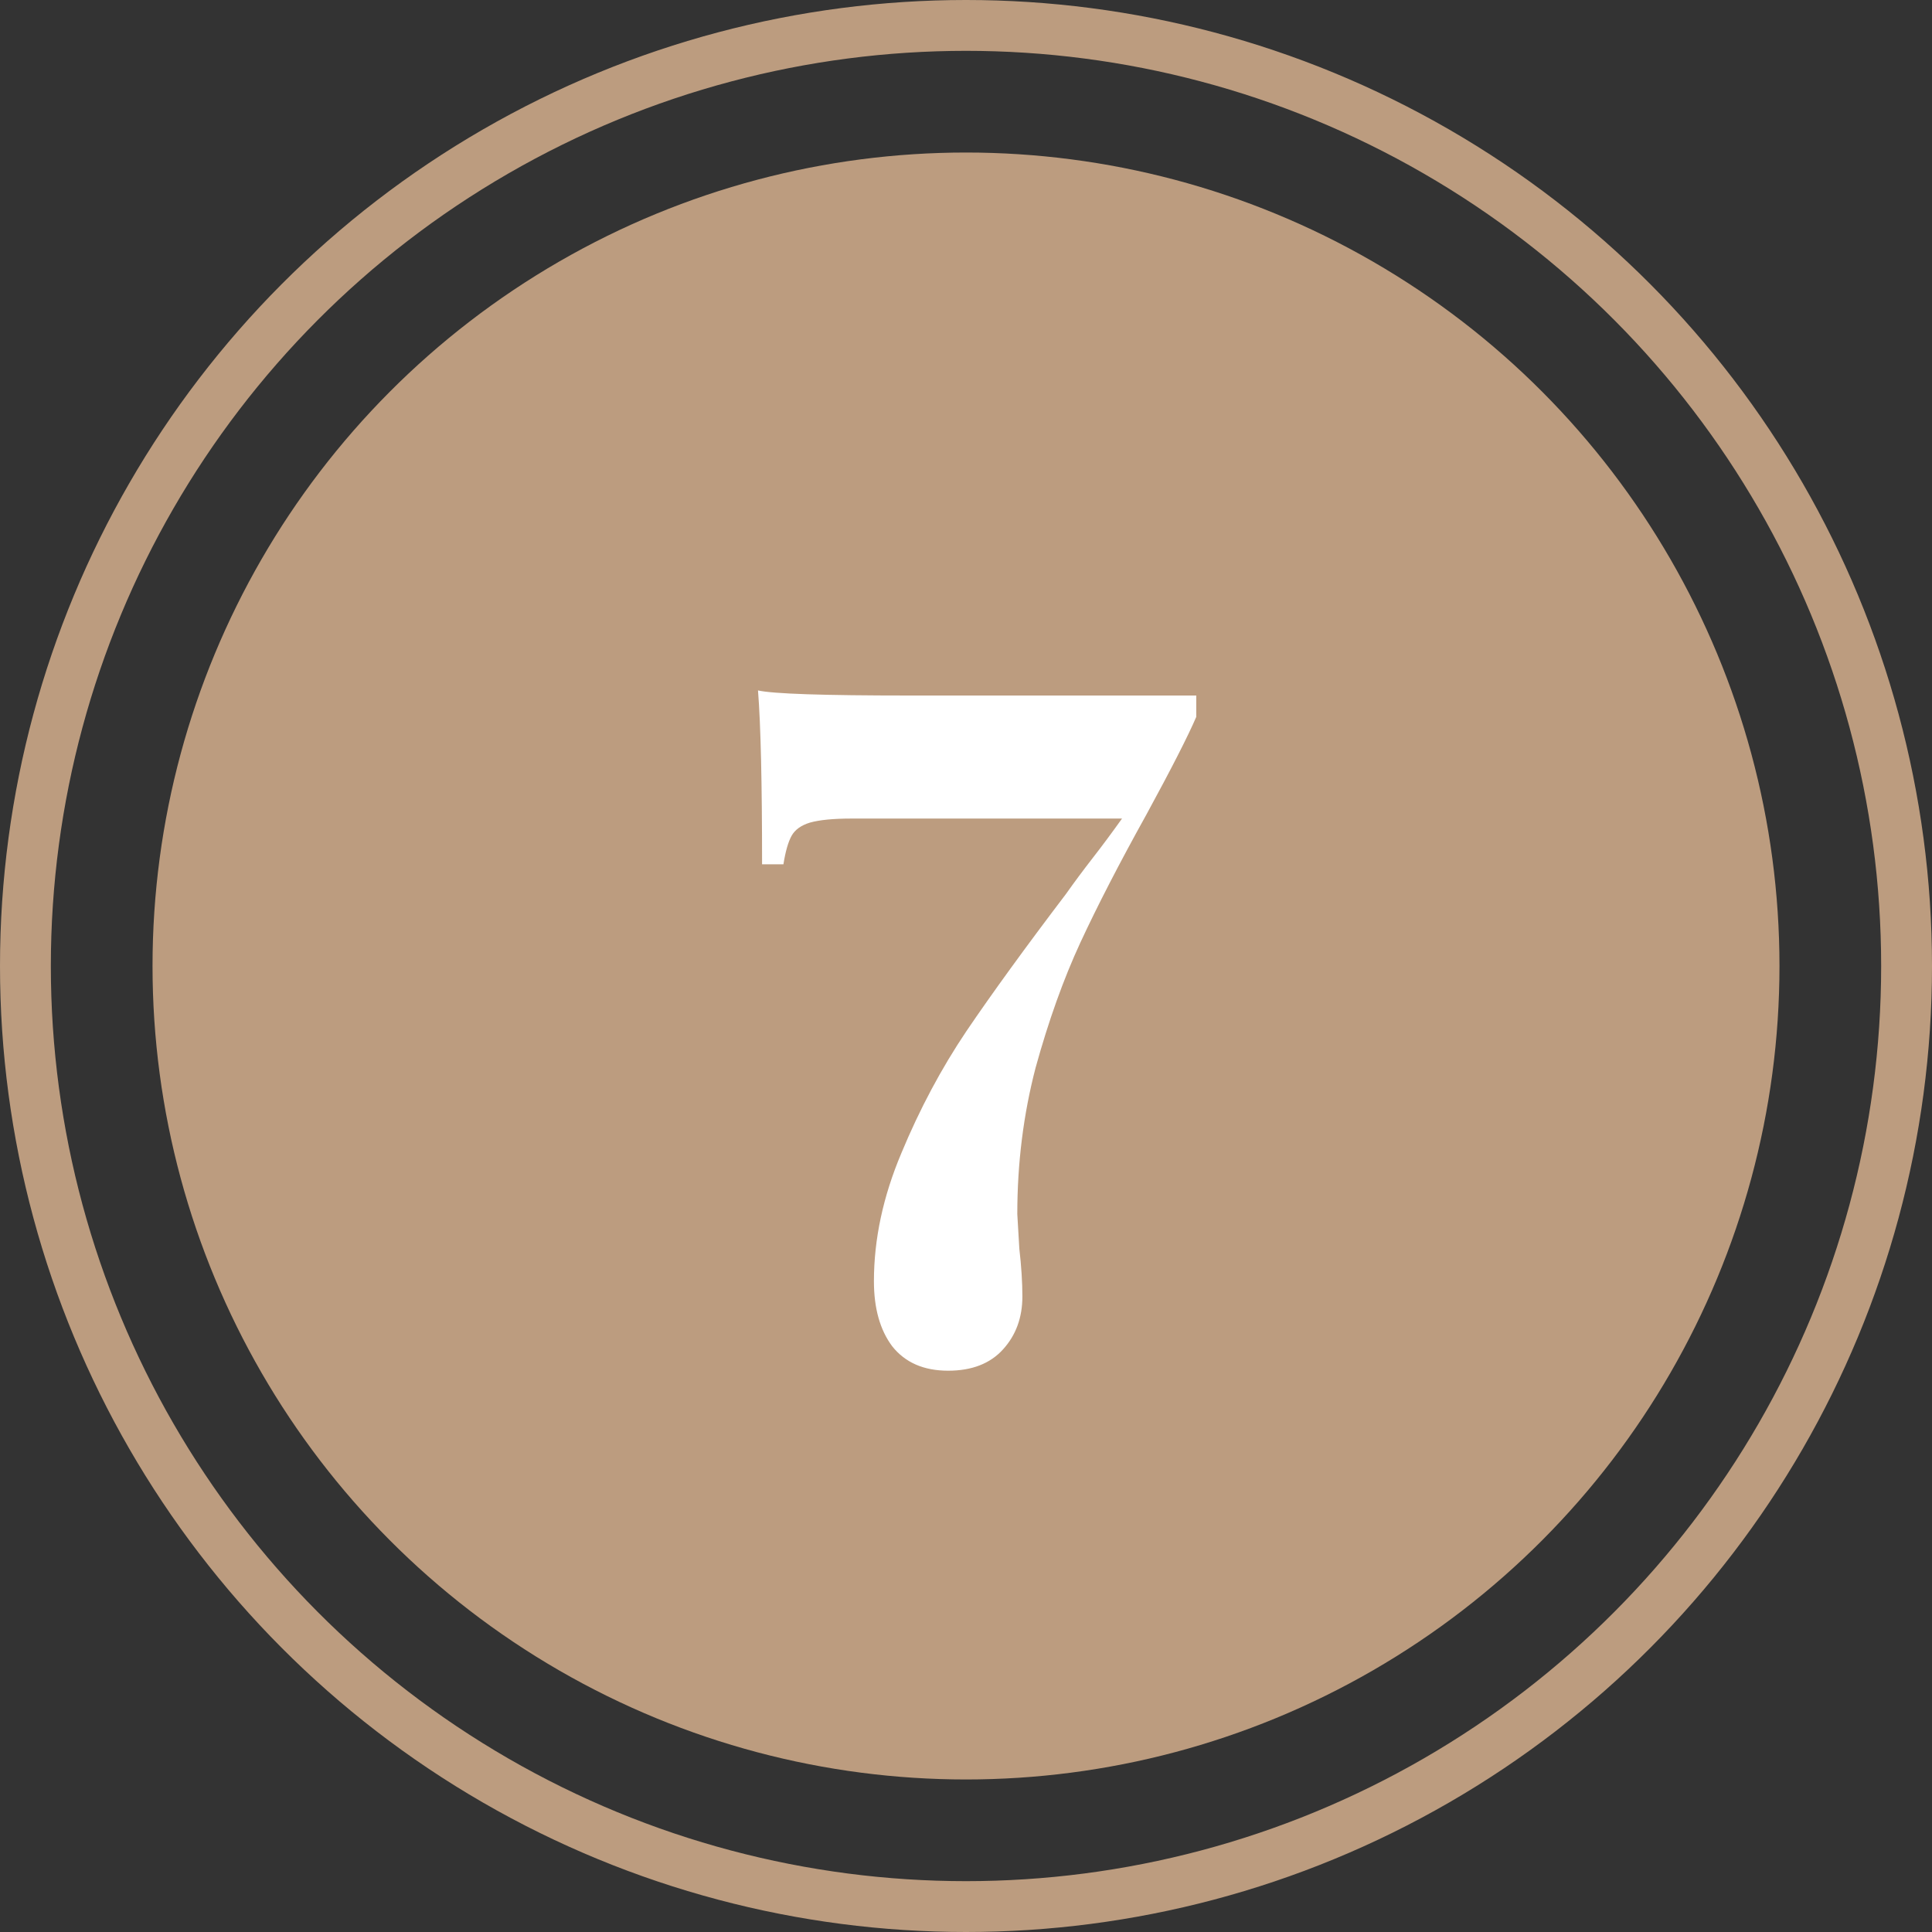
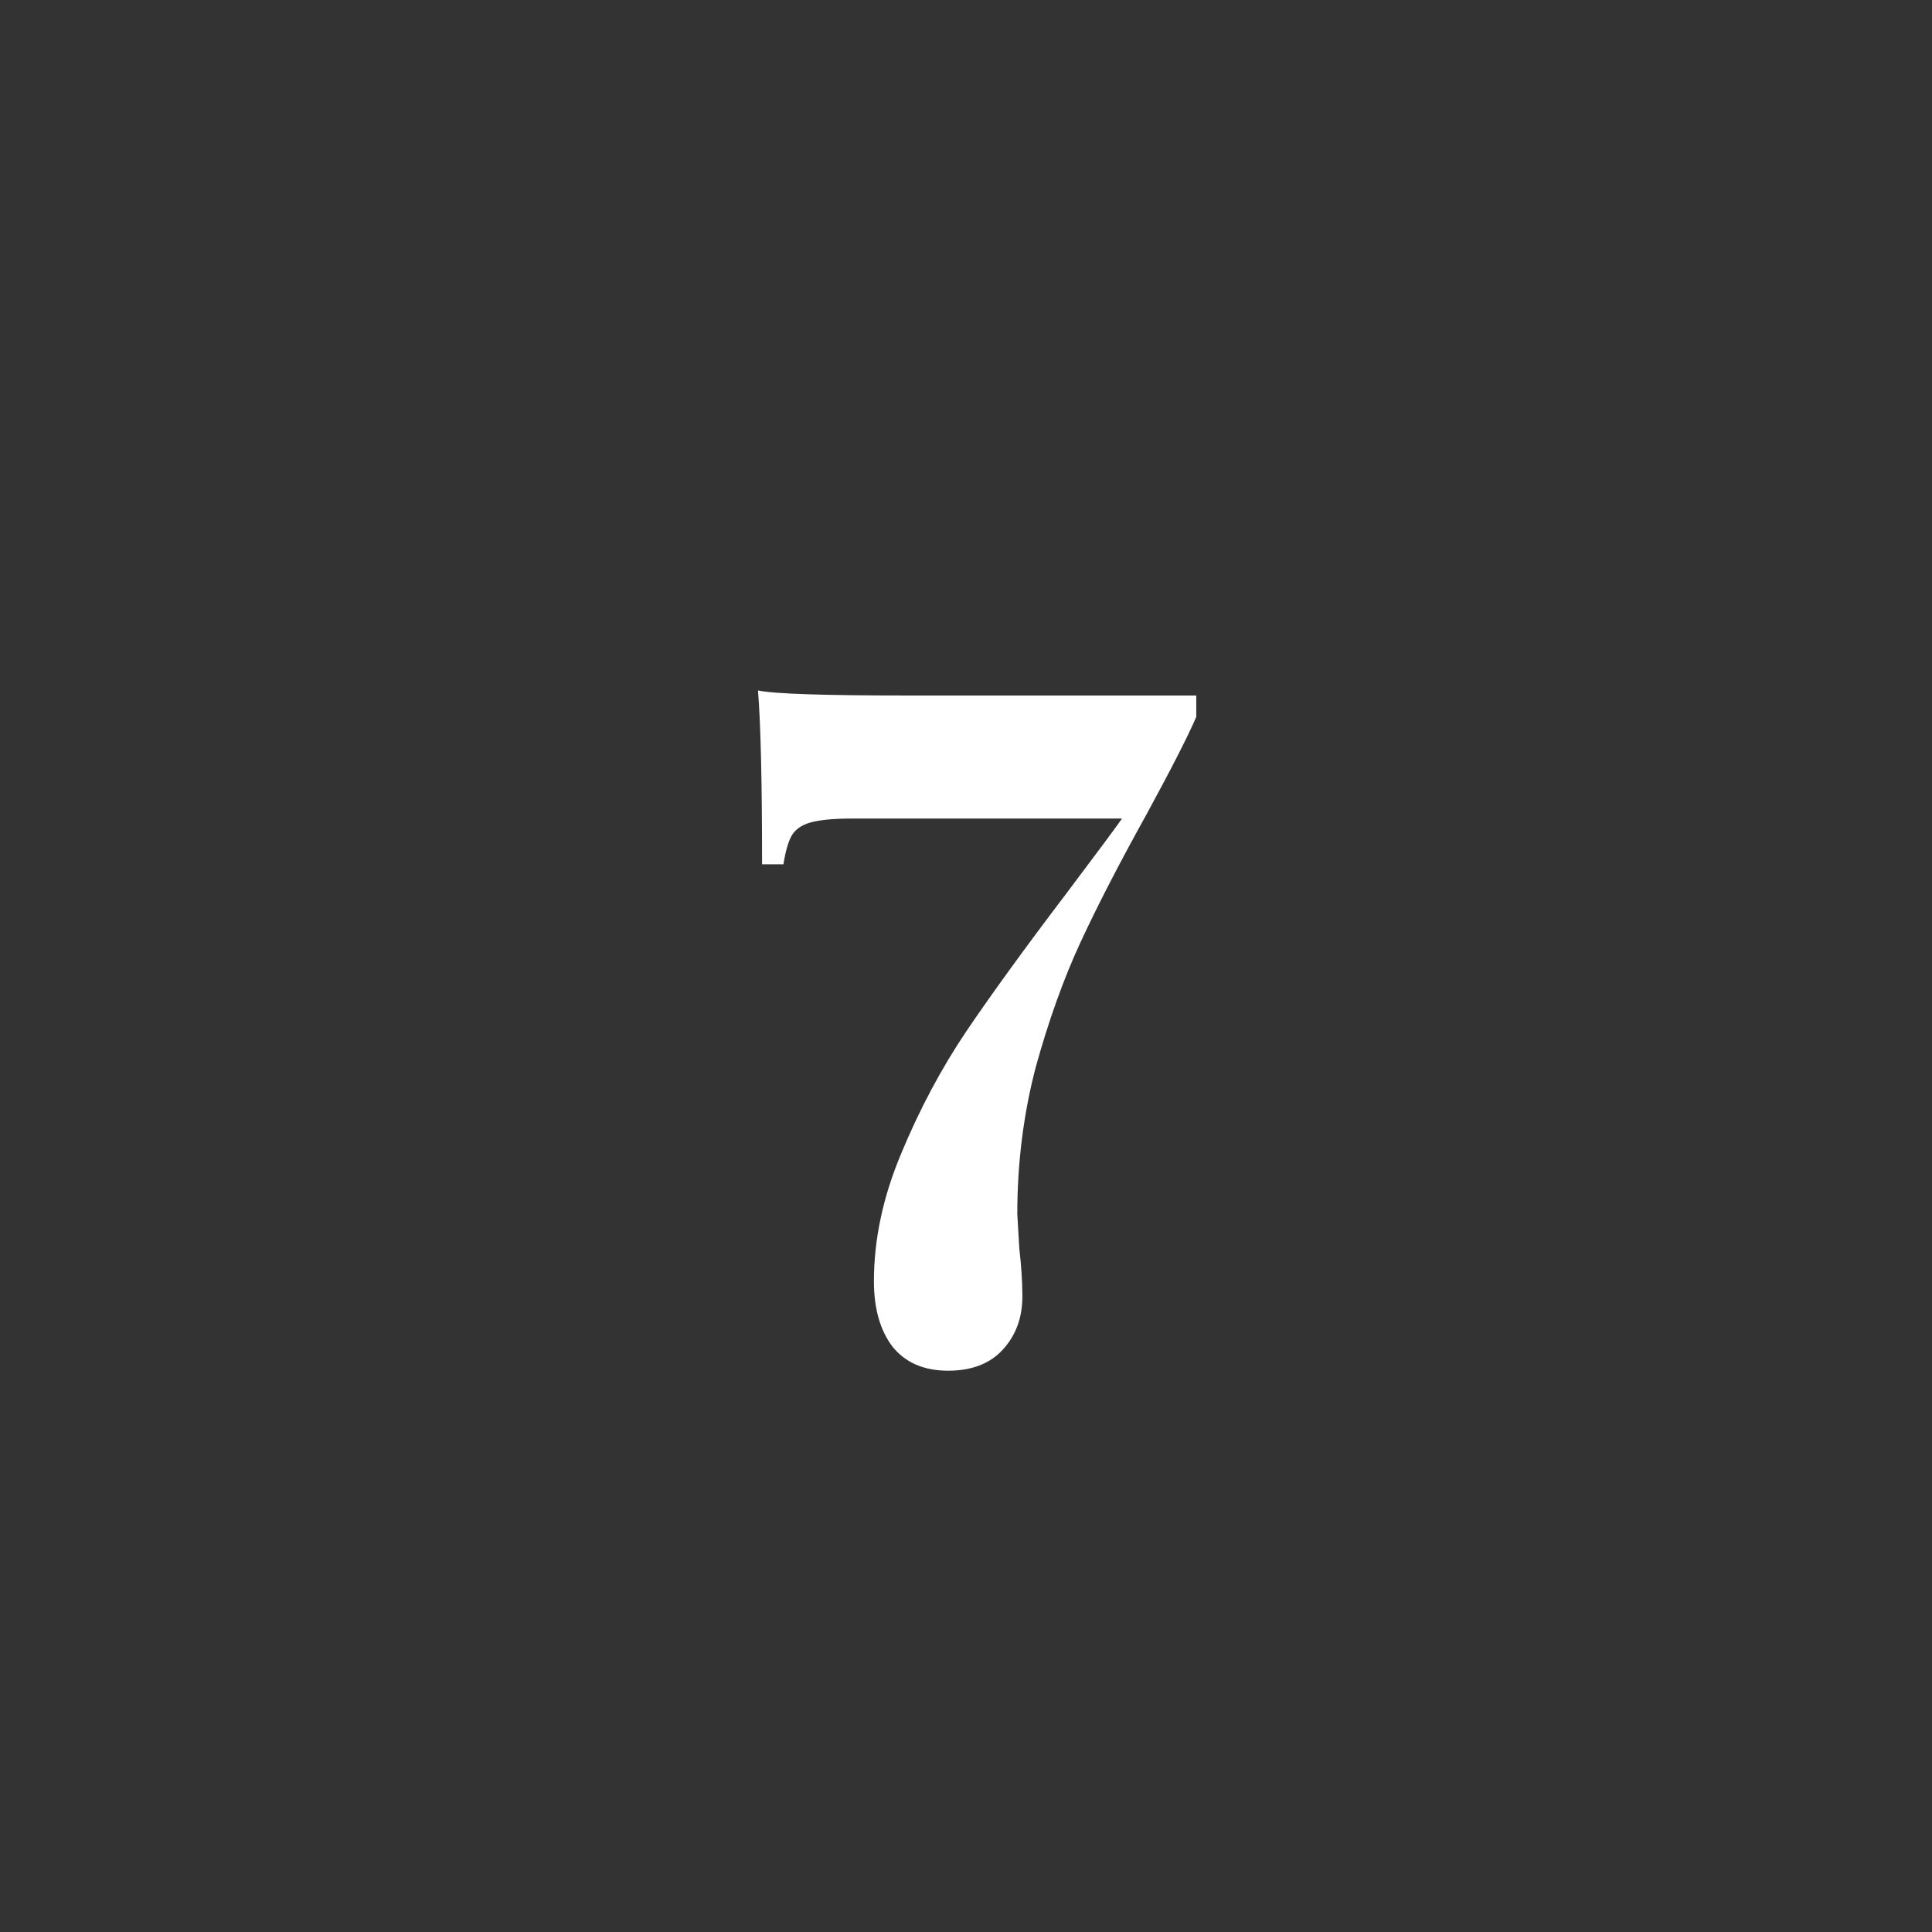
<svg xmlns="http://www.w3.org/2000/svg" width="38" height="38" viewBox="0 0 38 38" fill="none">
  <rect x="0" y="0" width="38" height="38" fill="#333333" stroke="none" />
-   <circle cx="19" cy="19" r="16" fill="#BC9C7F" />
-   <circle cx="19" cy="19" r="18.5" stroke="#BC9C7F" />
-   <path d="M23.529 14.1C23.369 14.473 23.043 15.113 22.549 16.02C22.016 16.98 21.583 17.82 21.249 18.54C20.916 19.26 20.623 20.08 20.369 21C20.129 21.92 20.009 22.88 20.009 23.88L20.049 24.56C20.089 24.907 20.109 25.22 20.109 25.5C20.109 25.913 19.983 26.26 19.729 26.54C19.476 26.82 19.116 26.96 18.649 26.96C18.169 26.96 17.803 26.8 17.549 26.48C17.309 26.16 17.189 25.733 17.189 25.2C17.189 24.373 17.369 23.533 17.729 22.68C18.089 21.813 18.516 21.013 19.009 20.28C19.516 19.533 20.169 18.633 20.969 17.58C21.129 17.353 21.303 17.12 21.489 16.88C21.676 16.64 21.869 16.38 22.069 16.1H16.749C16.389 16.1 16.116 16.127 15.929 16.18C15.756 16.233 15.636 16.32 15.569 16.44C15.503 16.56 15.449 16.747 15.409 17H14.989C14.989 15.4 14.963 14.26 14.909 13.58C15.203 13.647 16.196 13.68 17.889 13.68H23.529V14.1Z" fill="white" />
+   <path d="M23.529 14.1C23.369 14.473 23.043 15.113 22.549 16.02C22.016 16.98 21.583 17.82 21.249 18.54C20.916 19.26 20.623 20.08 20.369 21C20.129 21.92 20.009 22.88 20.009 23.88L20.049 24.56C20.089 24.907 20.109 25.22 20.109 25.5C20.109 25.913 19.983 26.26 19.729 26.54C19.476 26.82 19.116 26.96 18.649 26.96C18.169 26.96 17.803 26.8 17.549 26.48C17.309 26.16 17.189 25.733 17.189 25.2C17.189 24.373 17.369 23.533 17.729 22.68C18.089 21.813 18.516 21.013 19.009 20.28C19.516 19.533 20.169 18.633 20.969 17.58C21.676 16.64 21.869 16.38 22.069 16.1H16.749C16.389 16.1 16.116 16.127 15.929 16.18C15.756 16.233 15.636 16.32 15.569 16.44C15.503 16.56 15.449 16.747 15.409 17H14.989C14.989 15.4 14.963 14.26 14.909 13.58C15.203 13.647 16.196 13.68 17.889 13.68H23.529V14.1Z" fill="white" />
</svg>